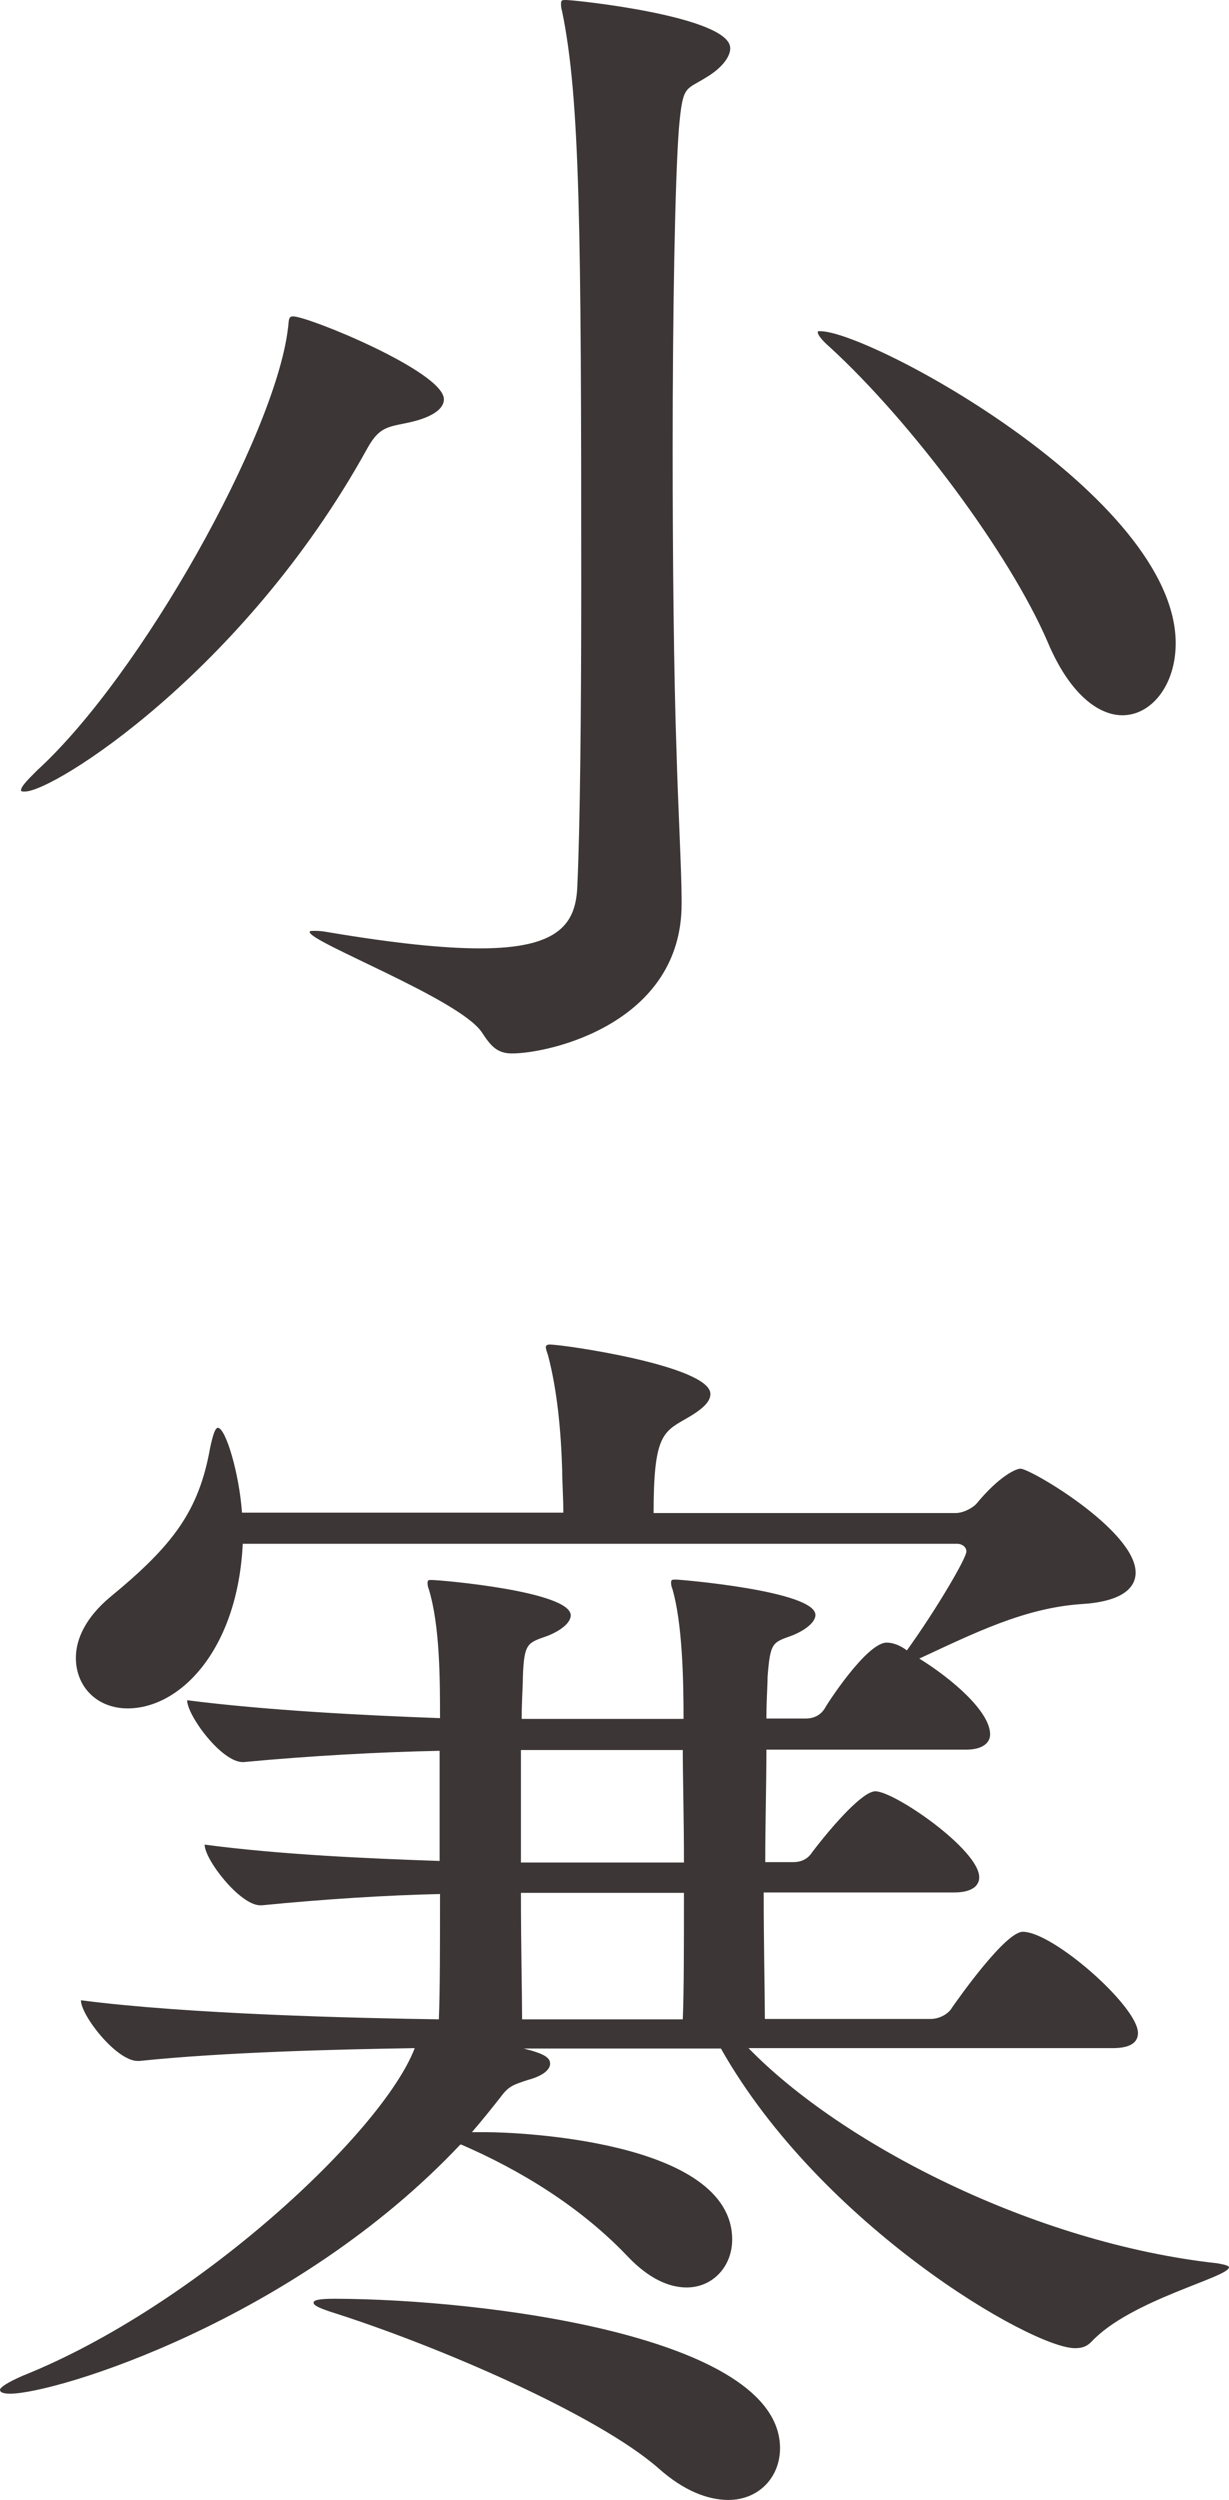
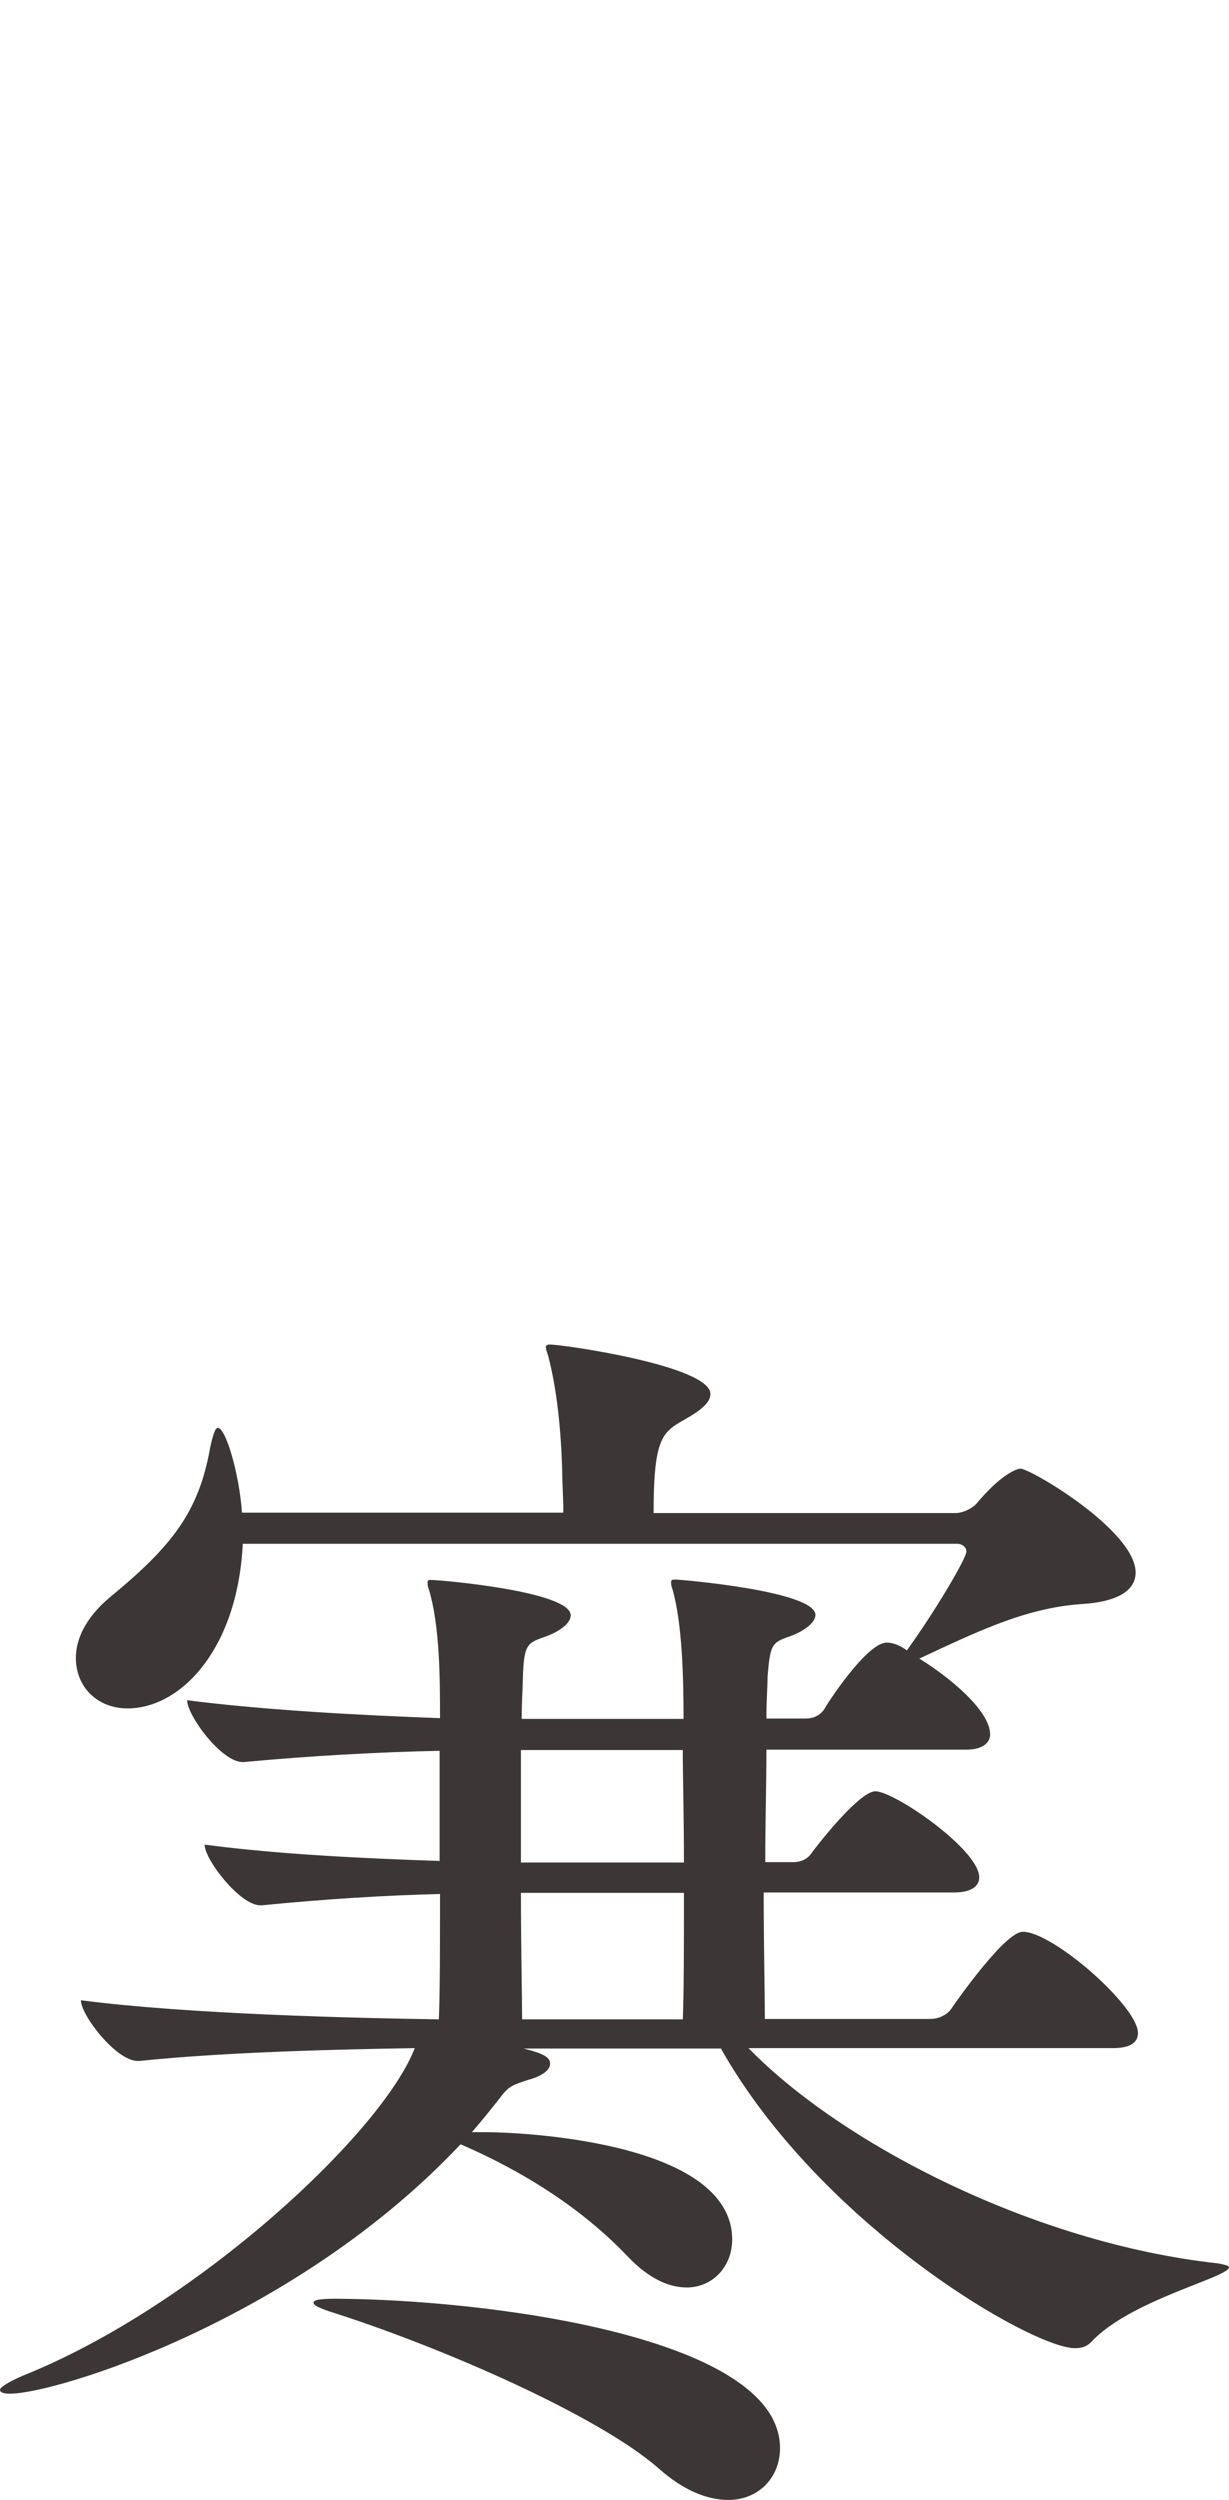
<svg xmlns="http://www.w3.org/2000/svg" version="1.1" id="レイヤー_1" x="0px" y="0px" viewBox="0 0 31.59 64.24" style="enable-background:new 0 0 31.59 64.24;" xml:space="preserve">
  <style type="text/css">
	.st0{fill:#3C3736;}
</style>
  <g id="レイヤー_1_00000036940312990531948940000003351623818528738236_">
</g>
  <g id="レイヤー_2_00000160887282040862716720000016386570863003101611_">
    <g>
-       <path class="st0" d="M11.41,10.26c0,0.26-0.33,0.49-1.01,0.62c-0.49,0.1-0.68,0.13-0.98,0.68c-3.15,5.69-8.03,8.78-8.78,8.78    c-0.06,0-0.1,0-0.1-0.03c0-0.1,0.16-0.26,0.42-0.52c2.67-2.44,6.11-8.61,6.44-11.34c0.03-0.19,0-0.32,0.13-0.32    C7.9,8.12,11.41,9.55,11.41,10.26z M17.45,3.31c-0.1,1.33-0.16,4.71-0.16,8.22c0,2.86,0.03,5.82,0.1,7.8    c0.03,1.17,0.13,3.09,0.13,3.77v0.13c0,3.06-3.38,3.84-4.36,3.84c-0.39,0-0.55-0.2-0.78-0.55c-0.58-0.85-4.42-2.31-4.42-2.57    c0-0.03,0.03-0.03,0.13-0.03c0.06,0,0.16,0,0.32,0.03c1.72,0.29,2.99,0.42,3.93,0.42c2.05,0,2.47-0.65,2.5-1.62    c0.07-1.5,0.1-4.45,0.1-7.7c0-9.17-0.03-12.51-0.49-14.75c-0.03-0.1-0.03-0.16-0.03-0.2c0-0.1,0.03-0.1,0.13-0.1    c0.23,0,4.22,0.42,4.22,1.24c0,0.23-0.23,0.52-0.62,0.75C17.61,2.33,17.55,2.17,17.45,3.31z M30.22,16.53    c0,1.07-0.62,1.85-1.37,1.85c-0.62,0-1.36-0.55-1.92-1.88c-0.98-2.28-3.51-5.66-5.59-7.57c-0.23-0.2-0.32-0.33-0.32-0.39    c0-0.03,0-0.03,0.06-0.03C22.36,8.51,30.22,12.76,30.22,16.53z" />
      <path class="st0" d="M31.59,58.26c0,0.26-2.54,0.84-3.54,1.92c-0.13,0.13-0.26,0.16-0.42,0.16c-1.11,0-6.53-3.15-9.1-7.7h-5.07    c0.52,0.13,0.68,0.23,0.68,0.39s-0.2,0.32-0.58,0.42c-0.39,0.13-0.49,0.16-0.71,0.46c-0.23,0.29-0.46,0.58-0.72,0.88h0.39    c0.71,0,6.3,0.2,6.3,2.76c0,0.68-0.49,1.23-1.17,1.23c-0.46,0-0.97-0.23-1.5-0.78c-1.23-1.3-2.79-2.24-4.29-2.89h-0.03    c-4.26,4.52-10.4,6.4-11.57,6.4C0.1,61.51,0,61.48,0,61.41c0-0.06,0.19-0.19,0.58-0.36c4.48-1.79,9.26-6.27,10.08-8.42    c-1.92,0.03-4.88,0.1-7.08,0.33H3.54c-0.55,0-1.46-1.17-1.46-1.56c2.76,0.36,7.12,0.46,9.2,0.49c0.03-0.68,0.03-1.92,0.03-3.22    c-1.36,0.03-2.96,0.13-4.58,0.29H6.69c-0.52,0-1.43-1.17-1.43-1.56c1.95,0.26,4.26,0.36,6.04,0.42v-2.83    c-1.53,0.03-3.35,0.13-5.04,0.29H6.24c-0.55,0-1.43-1.2-1.43-1.59c2.02,0.26,4.55,0.39,6.5,0.46c0-0.98,0-2.37-0.29-3.32    c-0.03-0.06-0.03-0.13-0.03-0.16c0-0.07,0.03-0.07,0.1-0.07c0.23,0,3.58,0.29,3.58,0.91c0,0.16-0.19,0.36-0.58,0.52    c-0.52,0.19-0.62,0.16-0.65,1.07c0,0.23-0.03,0.58-0.03,1.07h4.16c0-1.01-0.03-2.47-0.29-3.35c-0.03-0.06-0.03-0.13-0.03-0.16    c0-0.07,0.03-0.07,0.13-0.07s3.58,0.29,3.58,0.91c0,0.16-0.2,0.36-0.58,0.52c-0.52,0.19-0.58,0.16-0.65,1.07    c0,0.23-0.03,0.58-0.03,1.07h1.01c0.23,0,0.39-0.1,0.49-0.26c0.03-0.07,1.07-1.69,1.59-1.69c0.2,0,0.39,0.1,0.52,0.2    c0.75-1.04,1.53-2.37,1.53-2.54c0-0.13-0.13-0.2-0.23-0.2H6.24c-0.13,2.7-1.59,4.23-2.96,4.23c-0.78,0-1.33-0.55-1.33-1.3    c0-0.49,0.26-1.04,0.88-1.56c1.62-1.33,2.28-2.21,2.57-3.83c0.07-0.33,0.13-0.52,0.2-0.52c0.2,0,0.55,1.17,0.62,2.18h8.26    c0-0.36-0.03-0.81-0.03-1.1c-0.03-1.01-0.13-2.05-0.36-2.93c-0.03-0.1-0.06-0.16-0.06-0.23c0-0.03,0.03-0.06,0.1-0.06    c0.36,0,4.13,0.55,4.13,1.27c0,0.2-0.19,0.39-0.65,0.65c-0.58,0.33-0.81,0.46-0.81,2.41h7.77c0.16,0,0.39-0.1,0.52-0.23    c0.62-0.75,1.04-0.91,1.14-0.91c0.26,0,2.96,1.59,2.96,2.67c0,0.42-0.39,0.75-1.4,0.81c-1.46,0.1-2.76,0.75-4.16,1.4    c0.84,0.52,1.82,1.36,1.82,1.95c0,0.19-0.16,0.39-0.62,0.39H19.7c0,0.84-0.03,1.88-0.03,2.89h0.72c0.23,0,0.39-0.1,0.49-0.26    c0.55-0.72,1.3-1.56,1.62-1.56c0.49,0,2.67,1.5,2.67,2.21c0,0.2-0.16,0.39-0.65,0.39h-4.89c0,1.36,0.03,2.63,0.03,3.25h4.26    c0.23,0,0.46-0.13,0.55-0.29c0.16-0.23,1.37-1.95,1.82-1.95c0.78,0,2.96,1.92,2.96,2.6c0,0.2-0.13,0.39-0.65,0.39h-9.36    c2.37,2.44,7.31,5.01,12.06,5.53C31.52,58.2,31.59,58.23,31.59,58.26z M20.05,62.91c0,0.75-0.55,1.33-1.33,1.33    c-0.52,0-1.14-0.23-1.79-0.81c-1.56-1.37-5.66-3.15-8.45-4.03c-0.29-0.1-0.42-0.16-0.42-0.23s0.16-0.1,0.55-0.1    C12.41,59.08,20.05,60.02,20.05,62.91z M17.55,44.97h-4.16v2.89h4.19C17.58,46.69,17.55,45.62,17.55,44.97z M13.39,48.64    c0,1.36,0.03,2.63,0.03,3.25h4.13c0.03-0.68,0.03-1.95,0.03-3.25H13.39z" />
    </g>
  </g>
</svg>